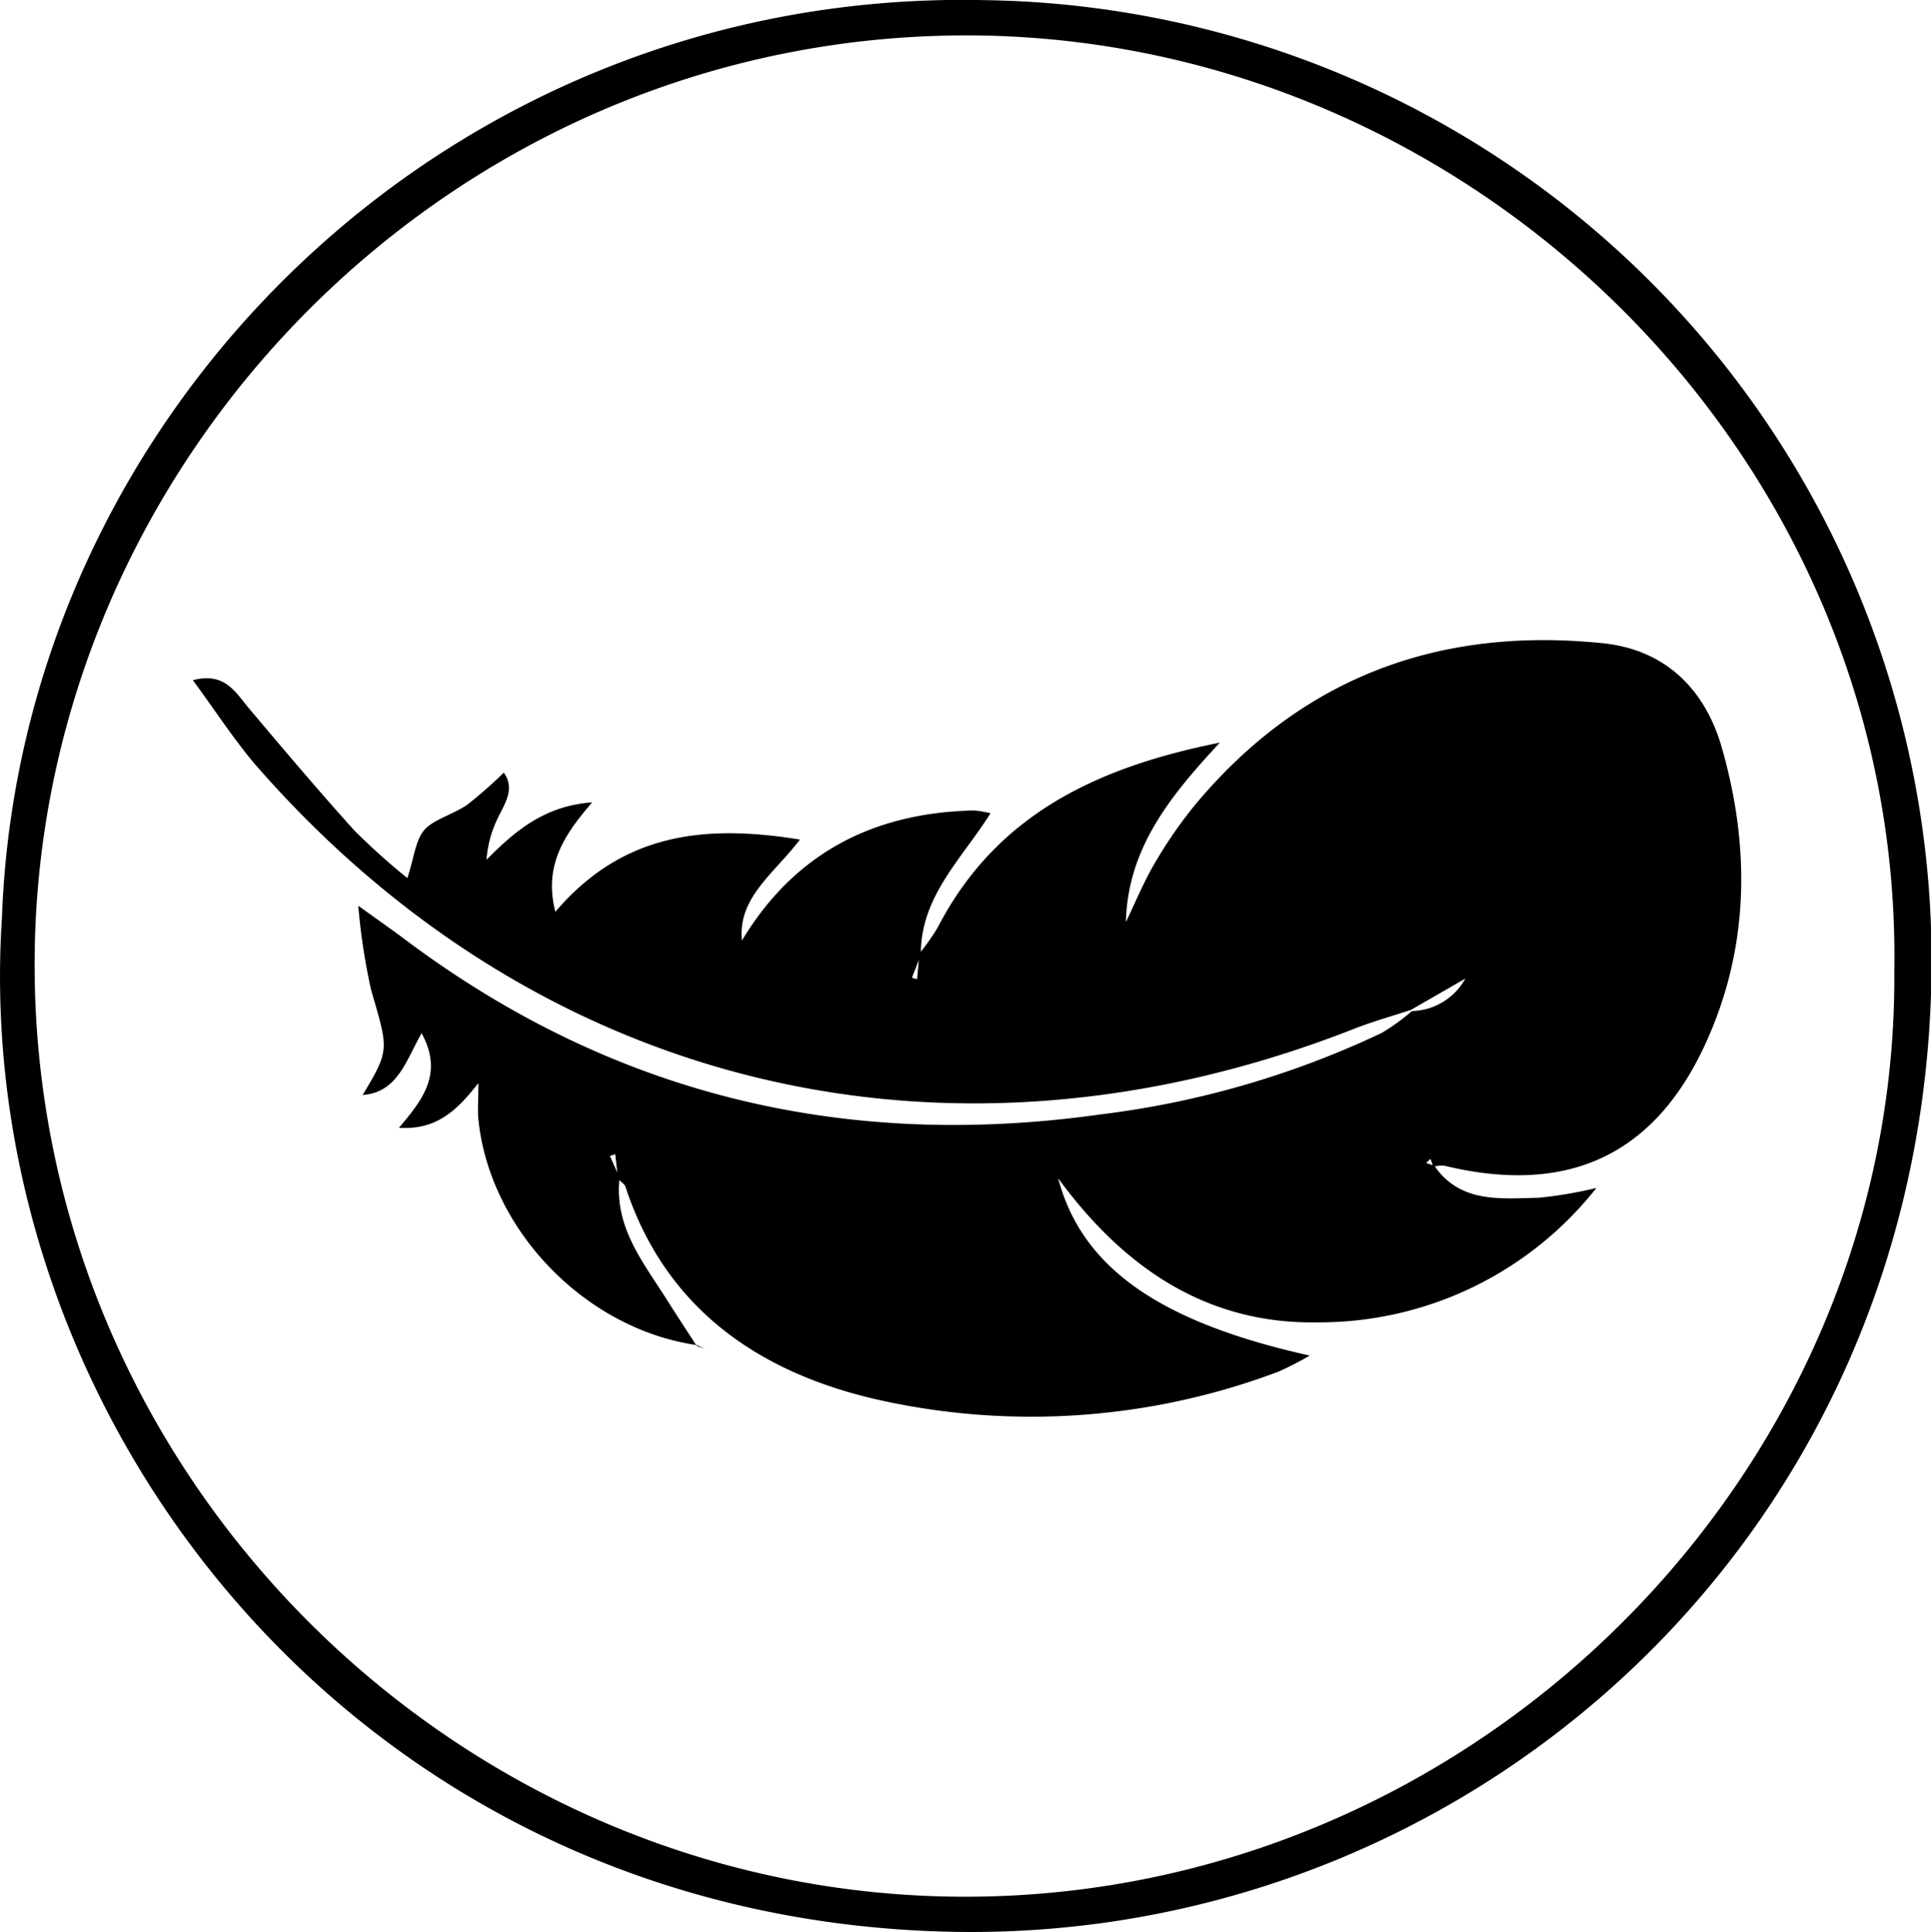
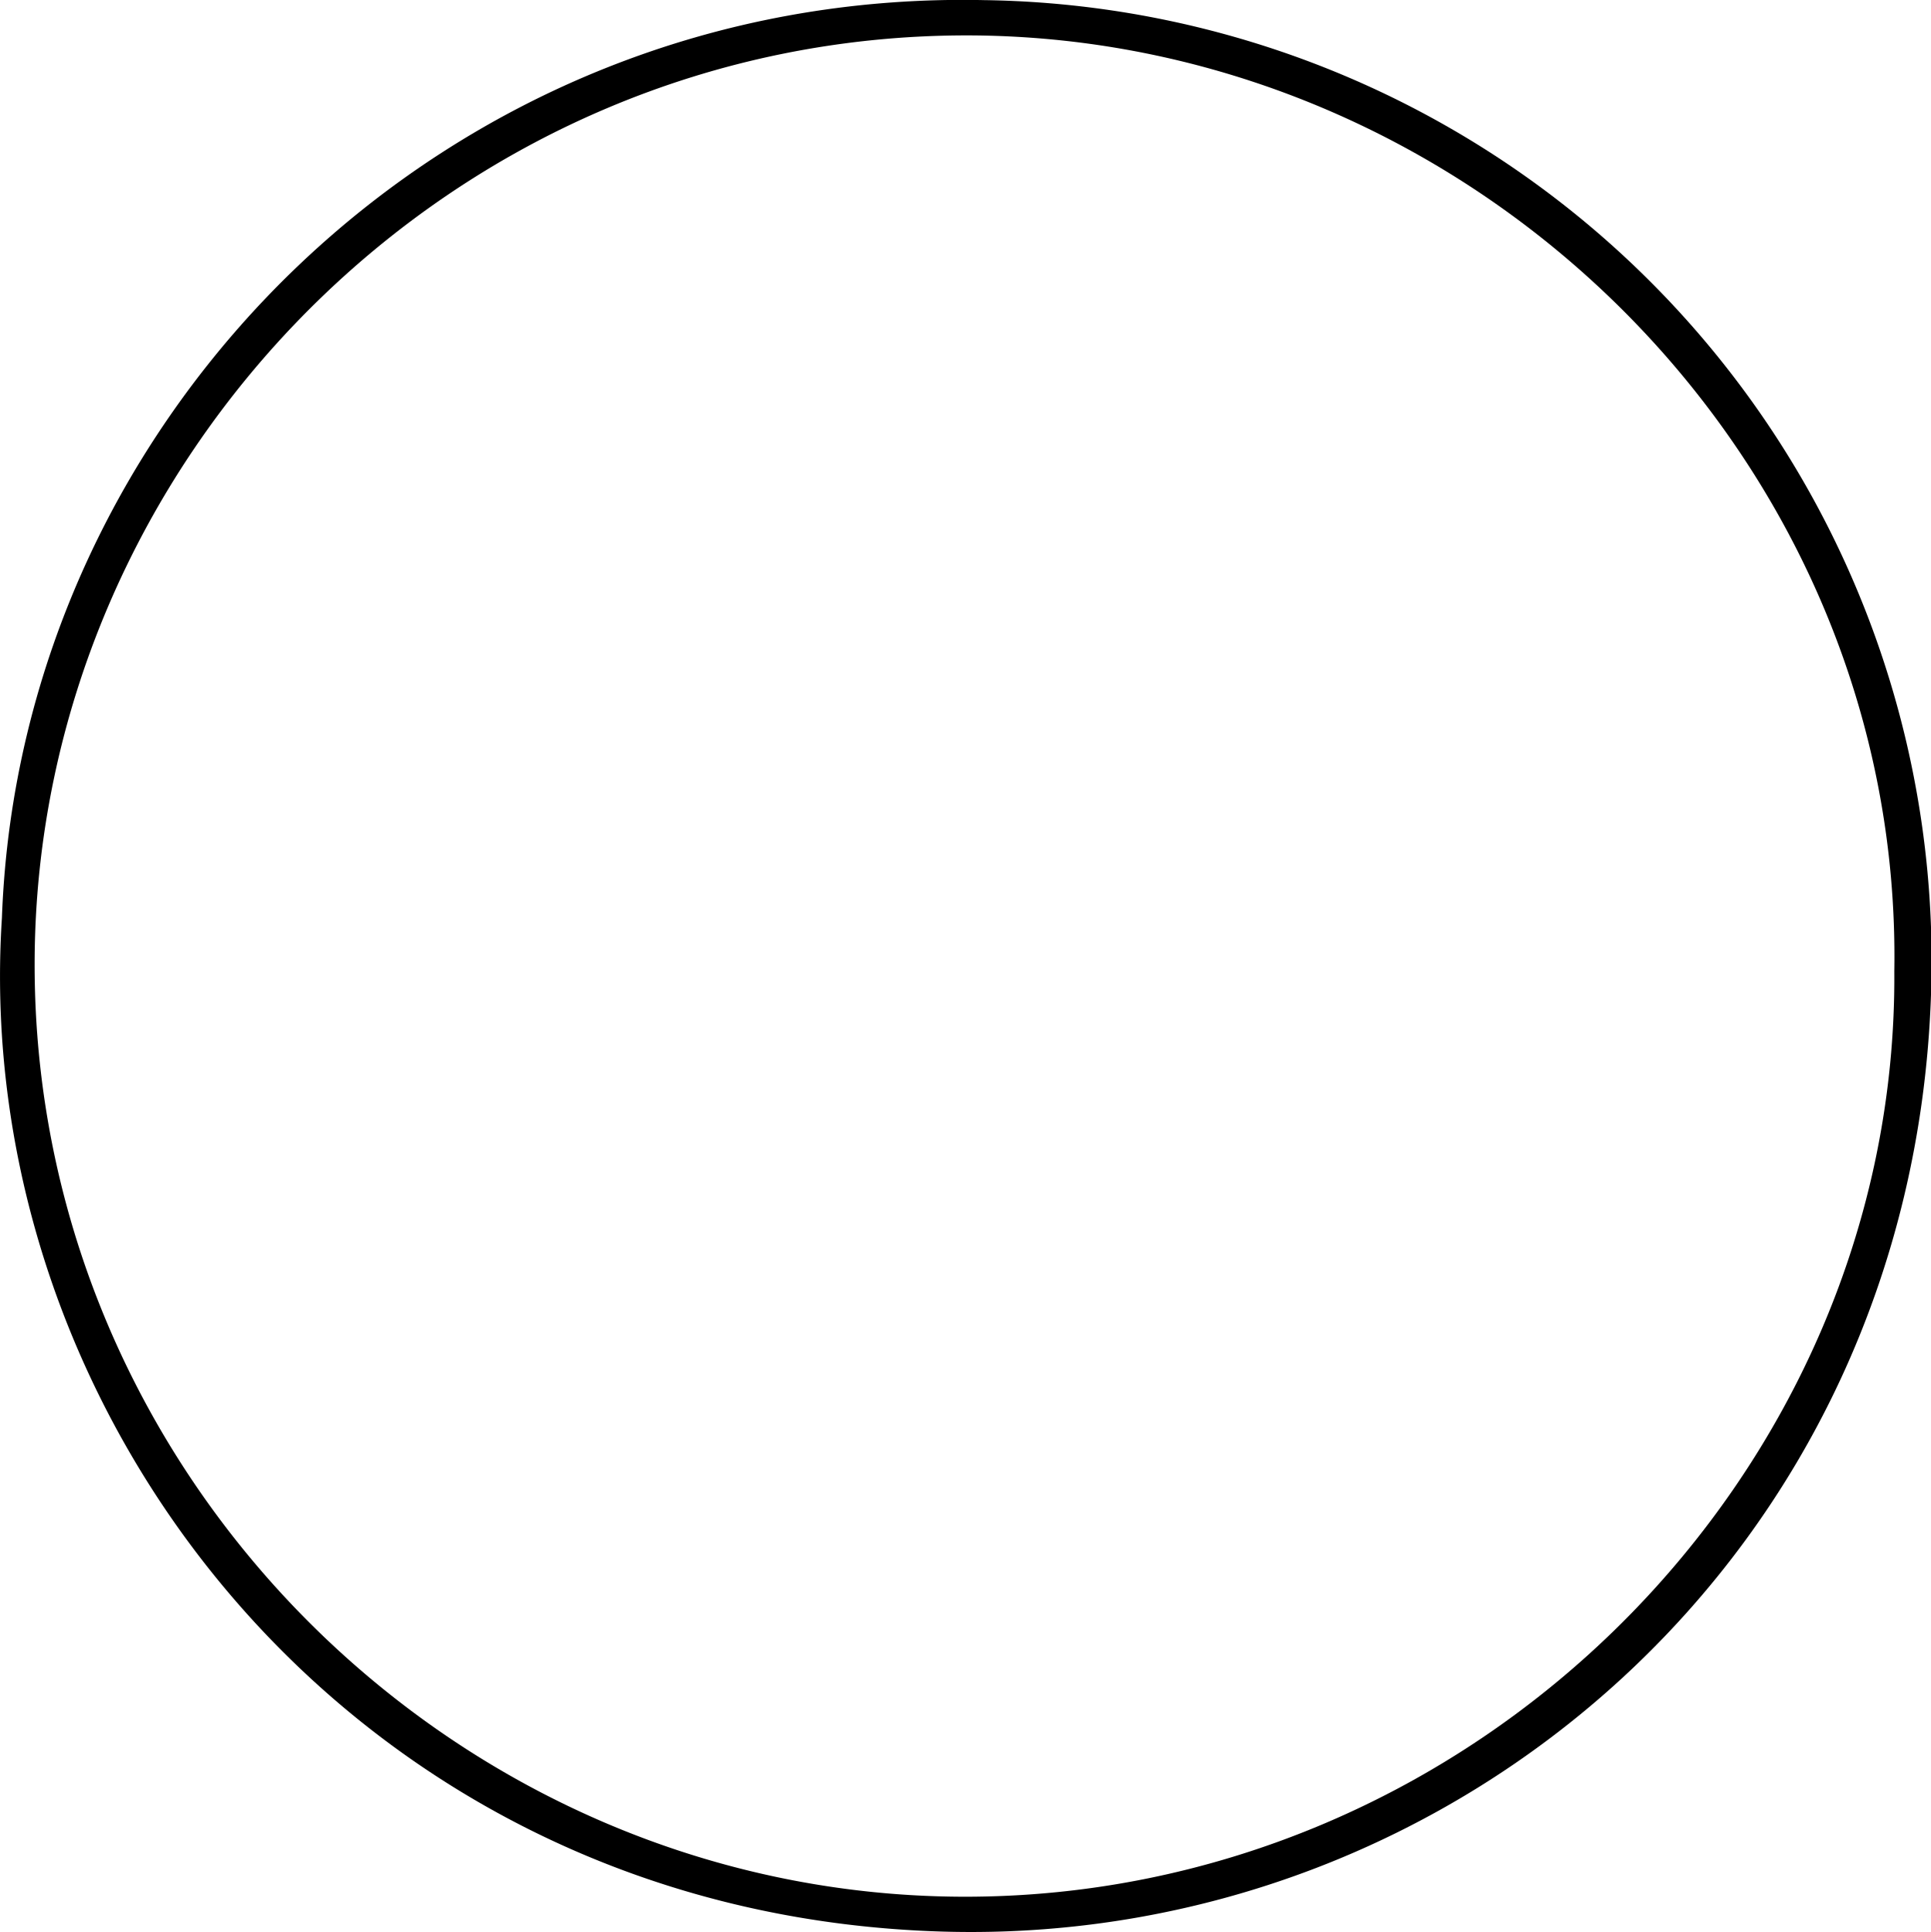
<svg xmlns="http://www.w3.org/2000/svg" id="Laag_1" data-name="Laag 1" viewBox="0 0 150 150.06">
  <path d="M.15,71.27C1.56,32.12,34.71-.9,76.45,0A74.63,74.63,0,0,1,150,77.26c-1.47,43.44-37,73.88-76.69,72.76C27.49,148.73-2.37,110,.15,71.27Zm147,4.17C147.81,35.76,114.74,3,75.5,2.74,35.06,2.52,2.75,35.84,2.69,74.81c-.06,39.92,32.84,72.34,72,72.5C114.55,147.47,147.43,114.44,147.15,75.44Z" transform="translate(0 0.01)" />
-   <path d="M54.16,104.47c-8.66-1.23-16.13-8.92-17-17.55-.07-.68,0-1.37,0-2.81-1.78,2.3-3.38,3.65-6.17,3.48,1.82-2.17,3.48-4.19,1.76-7.35-1.22,2.13-1.86,4.6-4.58,4.8,2.13-3.55,2-3.52.66-8.15a49.2,49.2,0,0,1-1-6.55c1.67,1.2,2.59,1.84,3.5,2.52C47.45,85,65.53,89.35,85.48,86.55a71.14,71.14,0,0,0,21.87-6.34,16.43,16.43,0,0,0,2.33-1.69,4.87,4.87,0,0,0,4.24-2.7l2.61-1.72.83-.93,1.78-.75.92-.93.85-.89.25-.2-.14.31-.85.89-.9.94-1.77.76-.87.91L114,75.9l-4.4,2.53c-1.48.49-3,.91-4.44,1.48C73.49,92.32,41.64,84.43,19.8,59.34c-1.69-2-3.08-4.16-4.82-6.52,2.49-.65,3.3.93,4.36,2.19,2.7,3.2,5.4,6.4,8.2,9.5a53.19,53.19,0,0,0,4.1,3.68c.53-1.56.63-3,1.37-3.79s2.25-1.18,3.29-1.91A33,33,0,0,0,39.13,60c.86,1.18.17,2.28-.42,3.44a9,9,0,0,0-.92,3.33C40,64.54,42.28,62.58,46,62.31c-2.13,2.47-3.79,4.87-2.86,8.5,5.2-6.1,11.56-6.82,19-5.61C60,68,57.18,69.79,57.66,73.29c-.19.28-.38.57-.2.31-.07.3,0-.06.09-.42,4.07-6.87,10.23-10.07,18.09-10.24a6.67,6.67,0,0,1,1.3.22c-2.21,3.53-5.45,6.46-5.41,11l-.69,1.77.4.12.18-2a18.31,18.31,0,0,0,1.41-2C77.34,63.32,85.1,59.6,94.76,57.67c-4,4.29-7.16,8.3-7.3,13.94.74-1.54,1.39-3.13,2.25-4.59a34.78,34.78,0,0,1,3.2-4.61c8.27-9.85,18.93-13.76,31.6-12.46,4.93.51,7.93,3.65,9.21,8,2.26,7.82,2.2,15.72-1.31,23.26-4,8.6-10.75,11.62-20.22,9.32a2.78,2.78,0,0,0-.85.08l-.22-.61-.34.32.64.21c2,2.94,5.17,2.55,8.12,2.49a33,33,0,0,0,4.47-.76A27.44,27.44,0,0,1,102.4,102.7c-8.52.16-15-4.09-20.2-11.19,1.83,6.95,7.89,11.18,19.54,13.77a24.37,24.37,0,0,1-2.46,1.26,54.44,54.44,0,0,1-31.12,2.16c-9.13-2.08-16.44-7-19.57-16.52-.08-.24-.38-.41-.58-.61l-.22-1.93-.41.14.75,1.68c-.45,3.88,1.9,6.65,3.76,9.62.73,1.16,1.48,2.29,2.22,3.44Z" transform="translate(0 0.01)" />
-   <path d="M54.11,104.52l.66.25-.61-.3Z" transform="translate(0 0.01)" />
</svg>